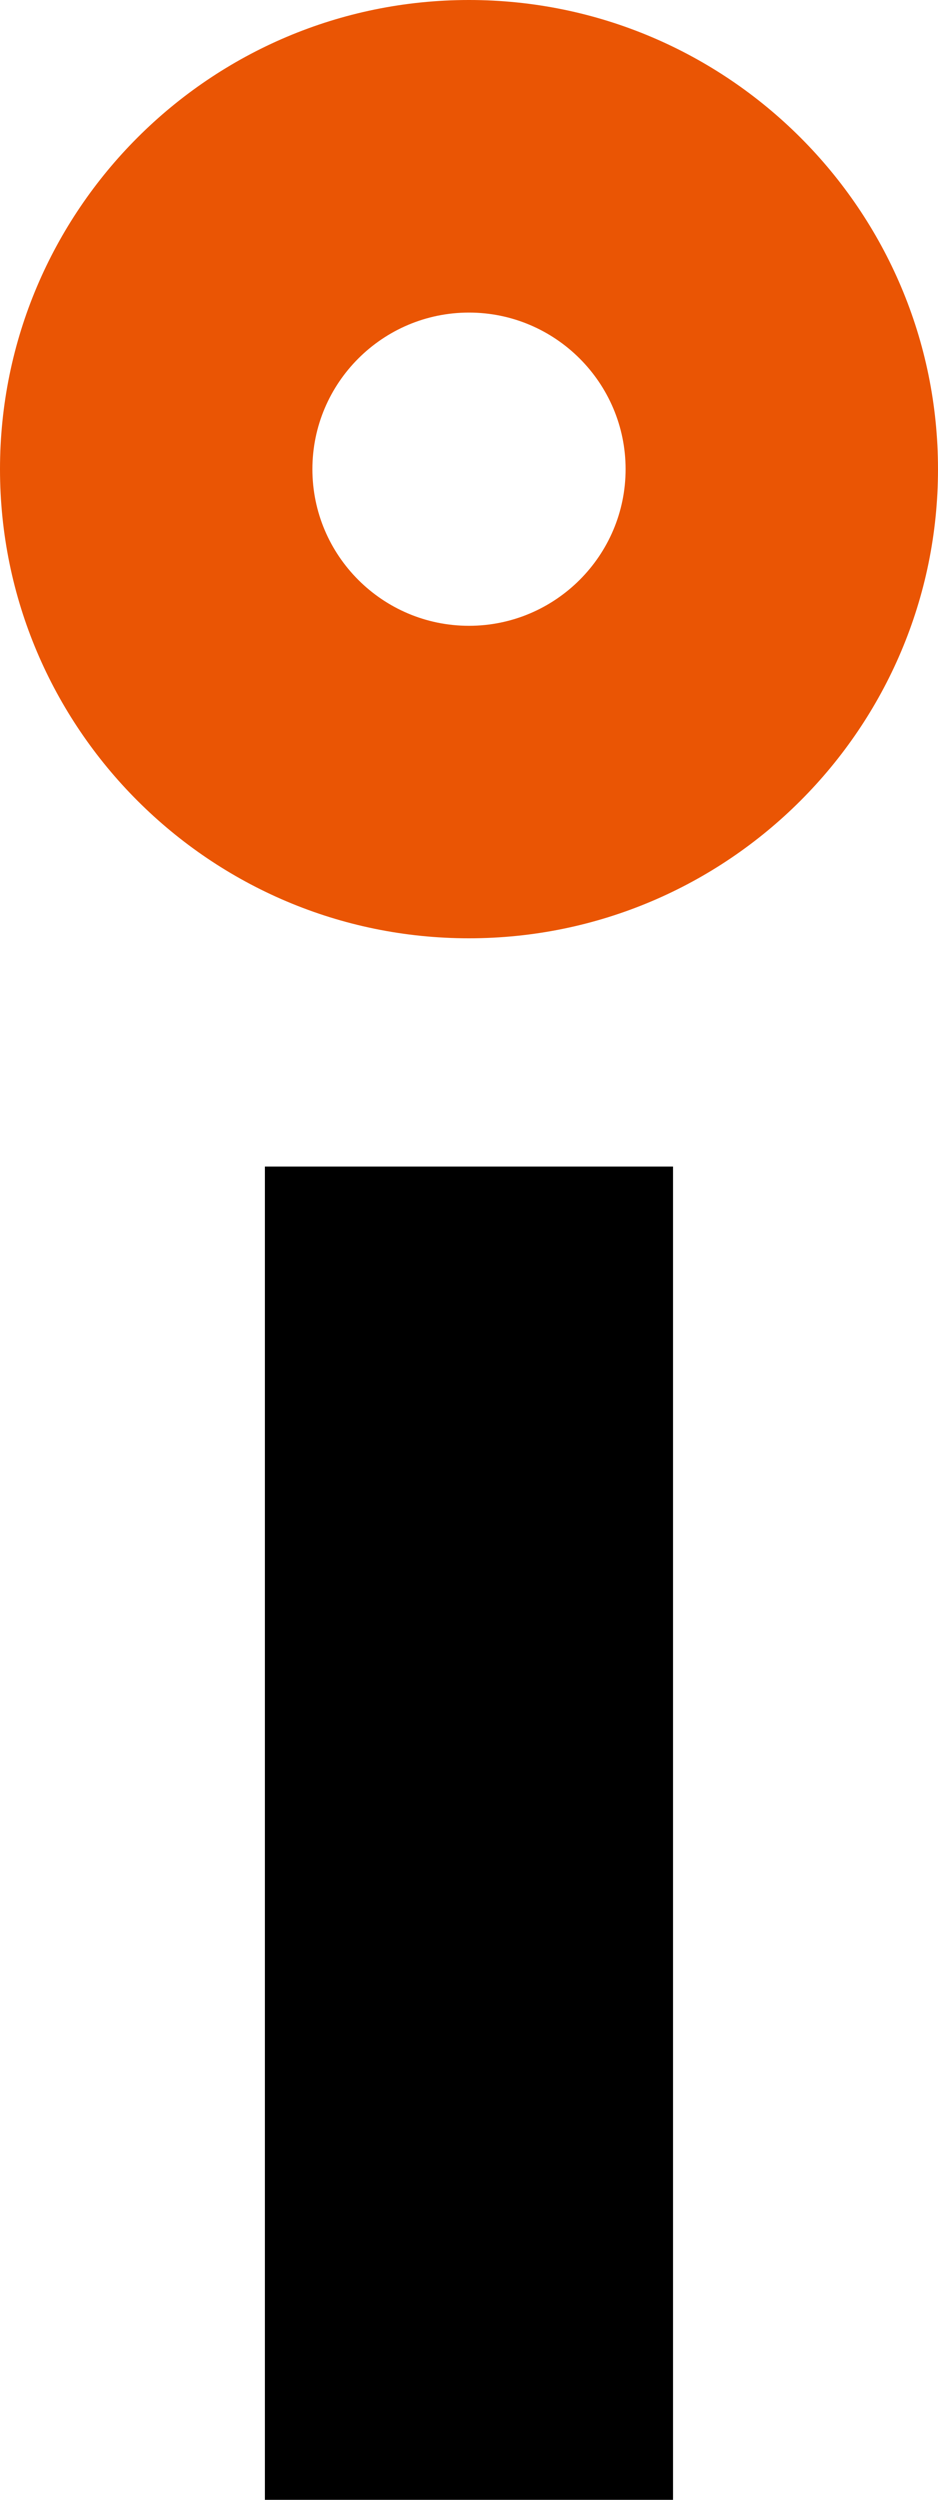
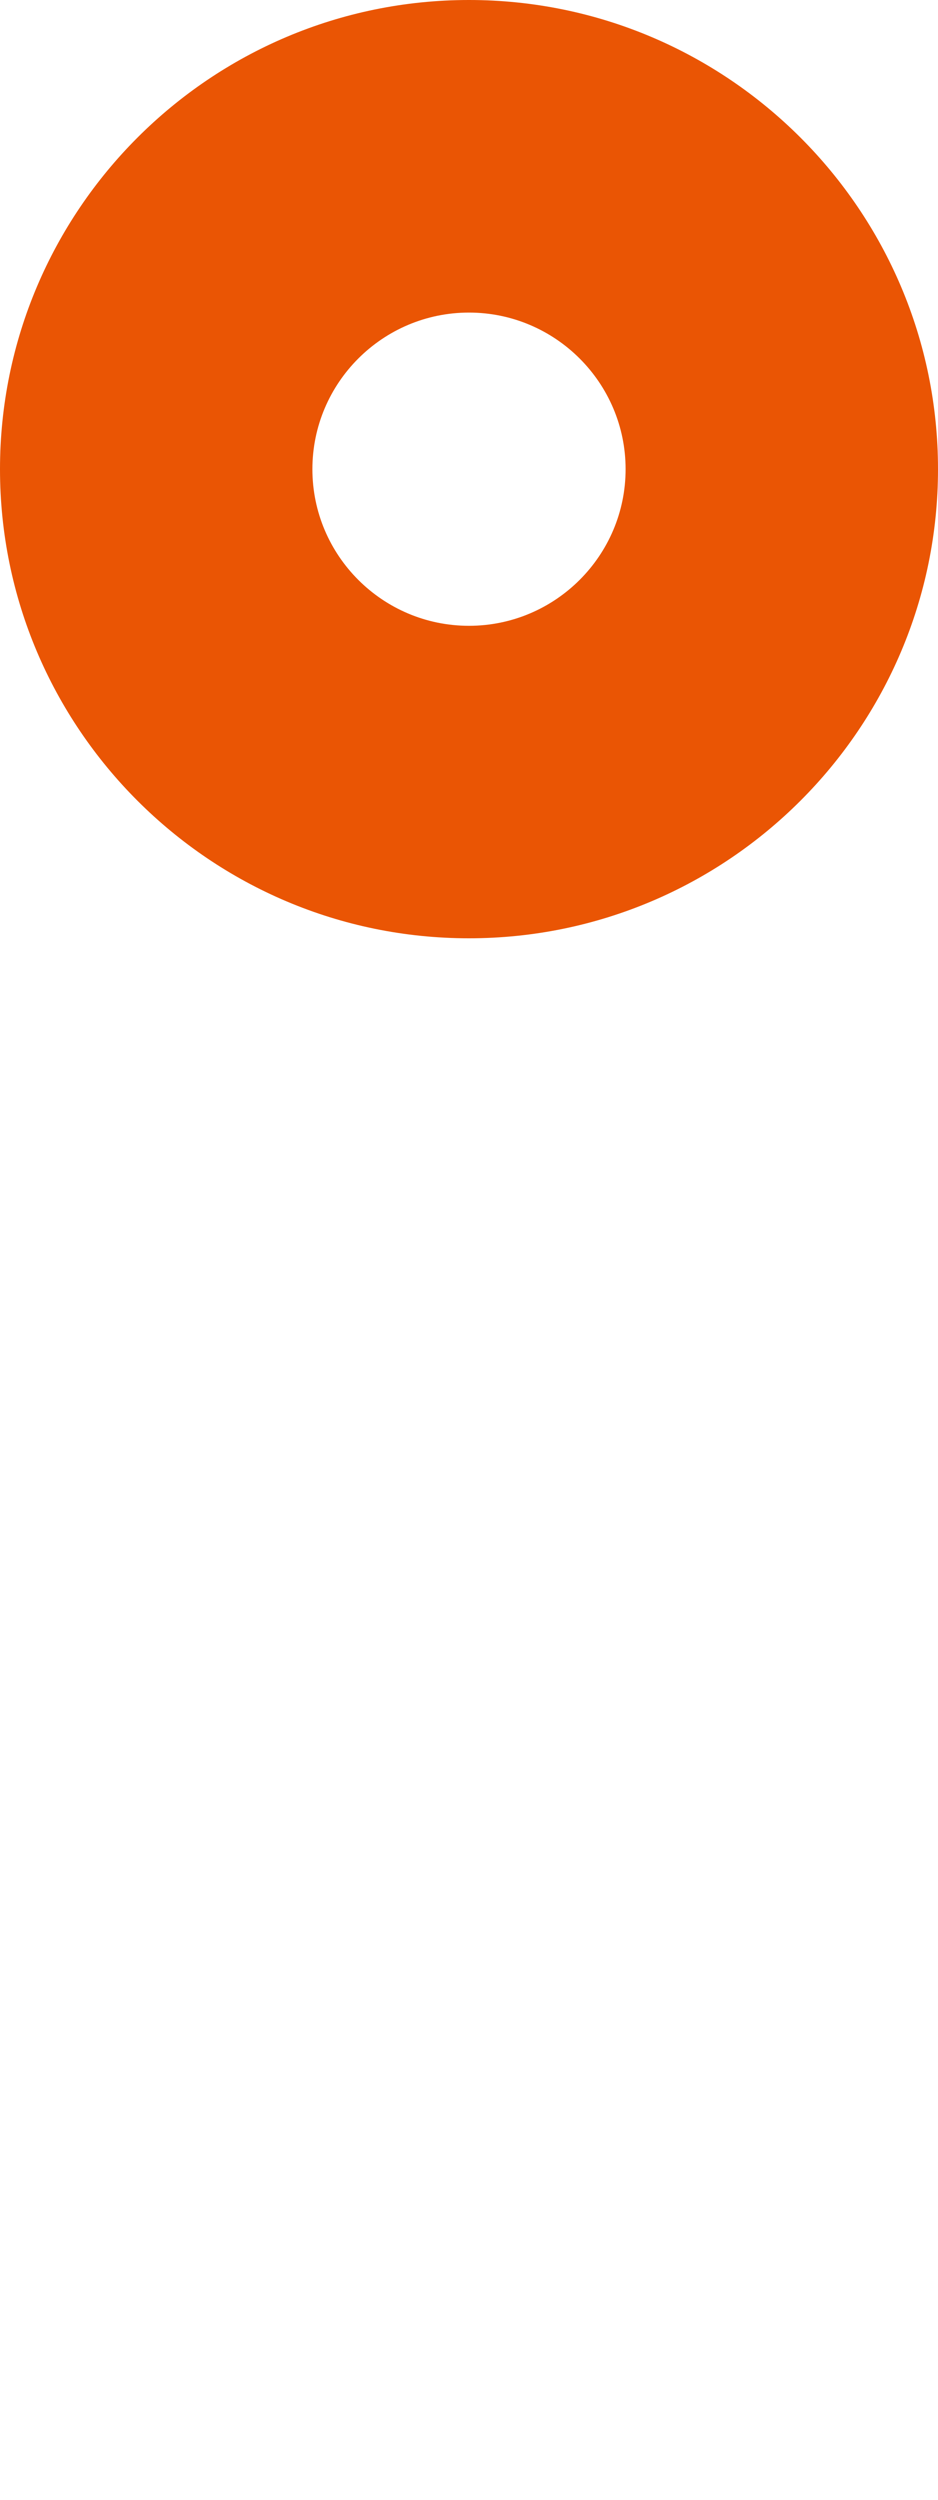
<svg xmlns="http://www.w3.org/2000/svg" id="b" data-name="圖層 2" width="116.29" height="309.82" viewBox="0 0 116.29 309.82">
  <g id="c" data-name="footer">
    <g>
-       <path d="M32.84,309.82V144.58h50.6v165.24H32.84Z" style="fill: #000;" />
      <path d="M58.14,0C26.08,0,0,26.08,0,58.15s26.08,58.14,58.14,58.14,58.15-26.08,58.15-58.14S90.21,0,58.14,0Zm19.42,58.15c0,10.7-8.71,19.41-19.42,19.41s-19.41-8.71-19.41-19.41,8.71-19.41,19.41-19.41,19.42,8.71,19.42,19.41Z" style="fill: #ea5504;" />
    </g>
  </g>
</svg>